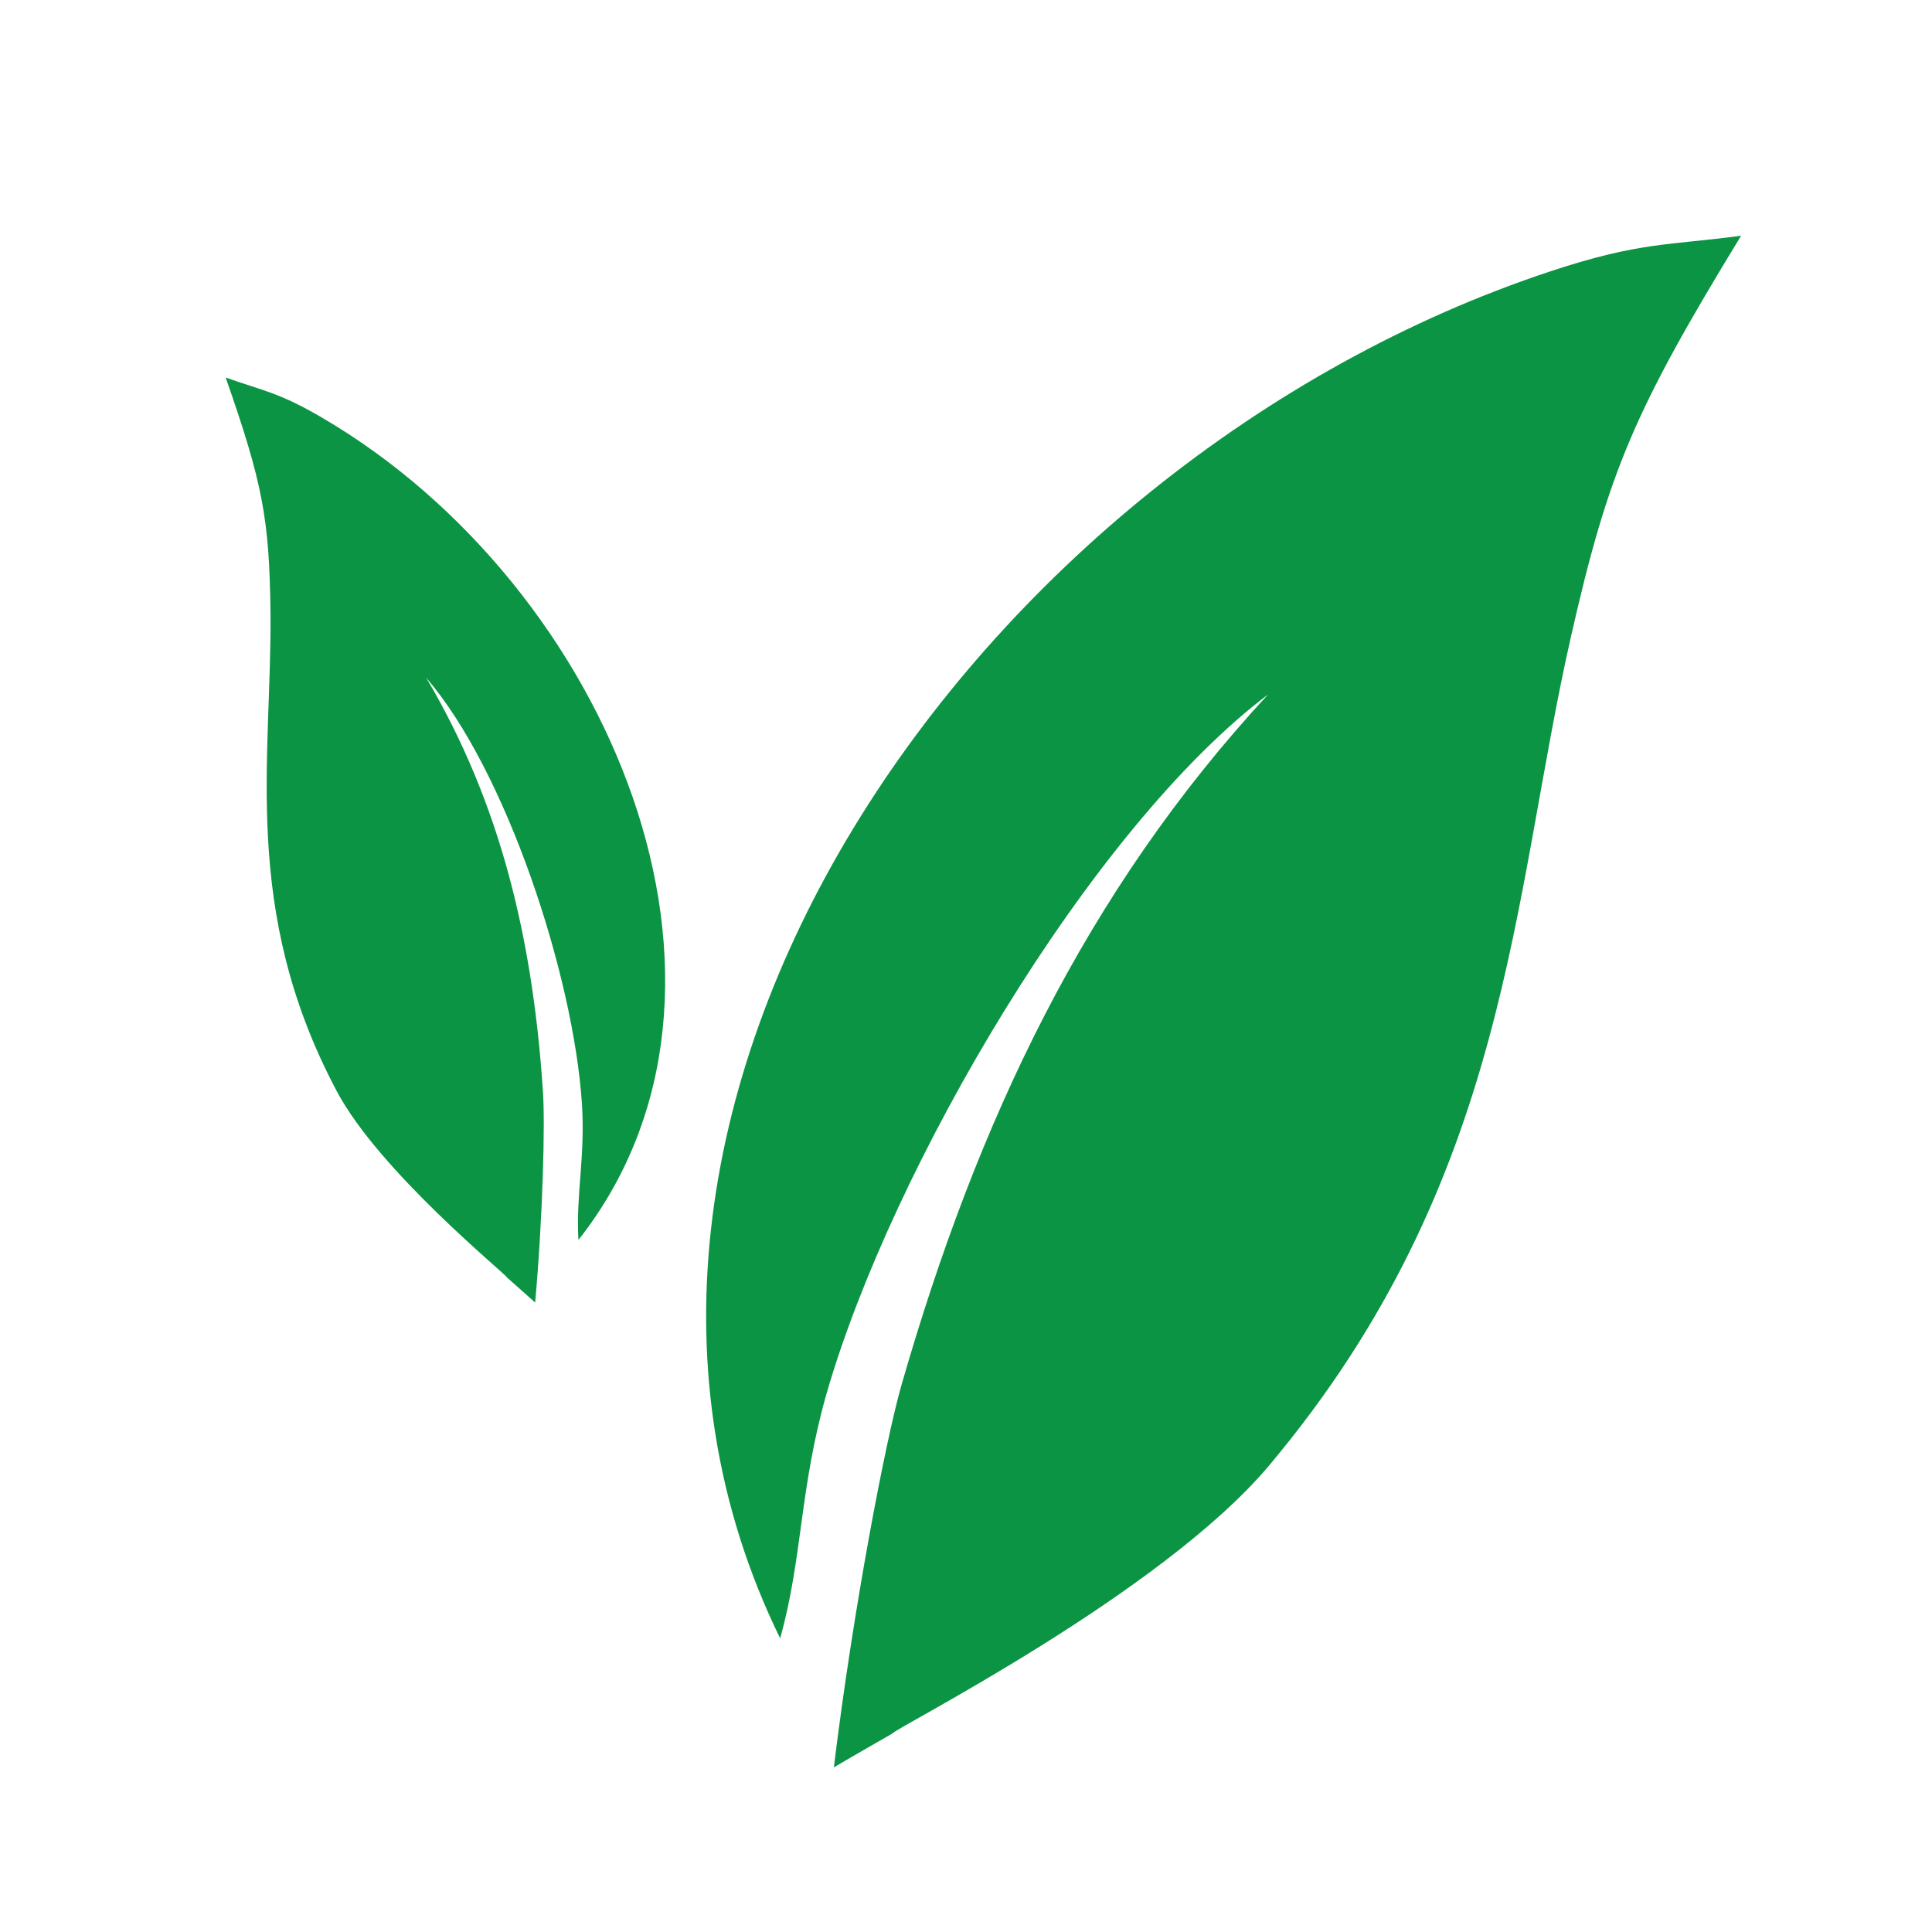
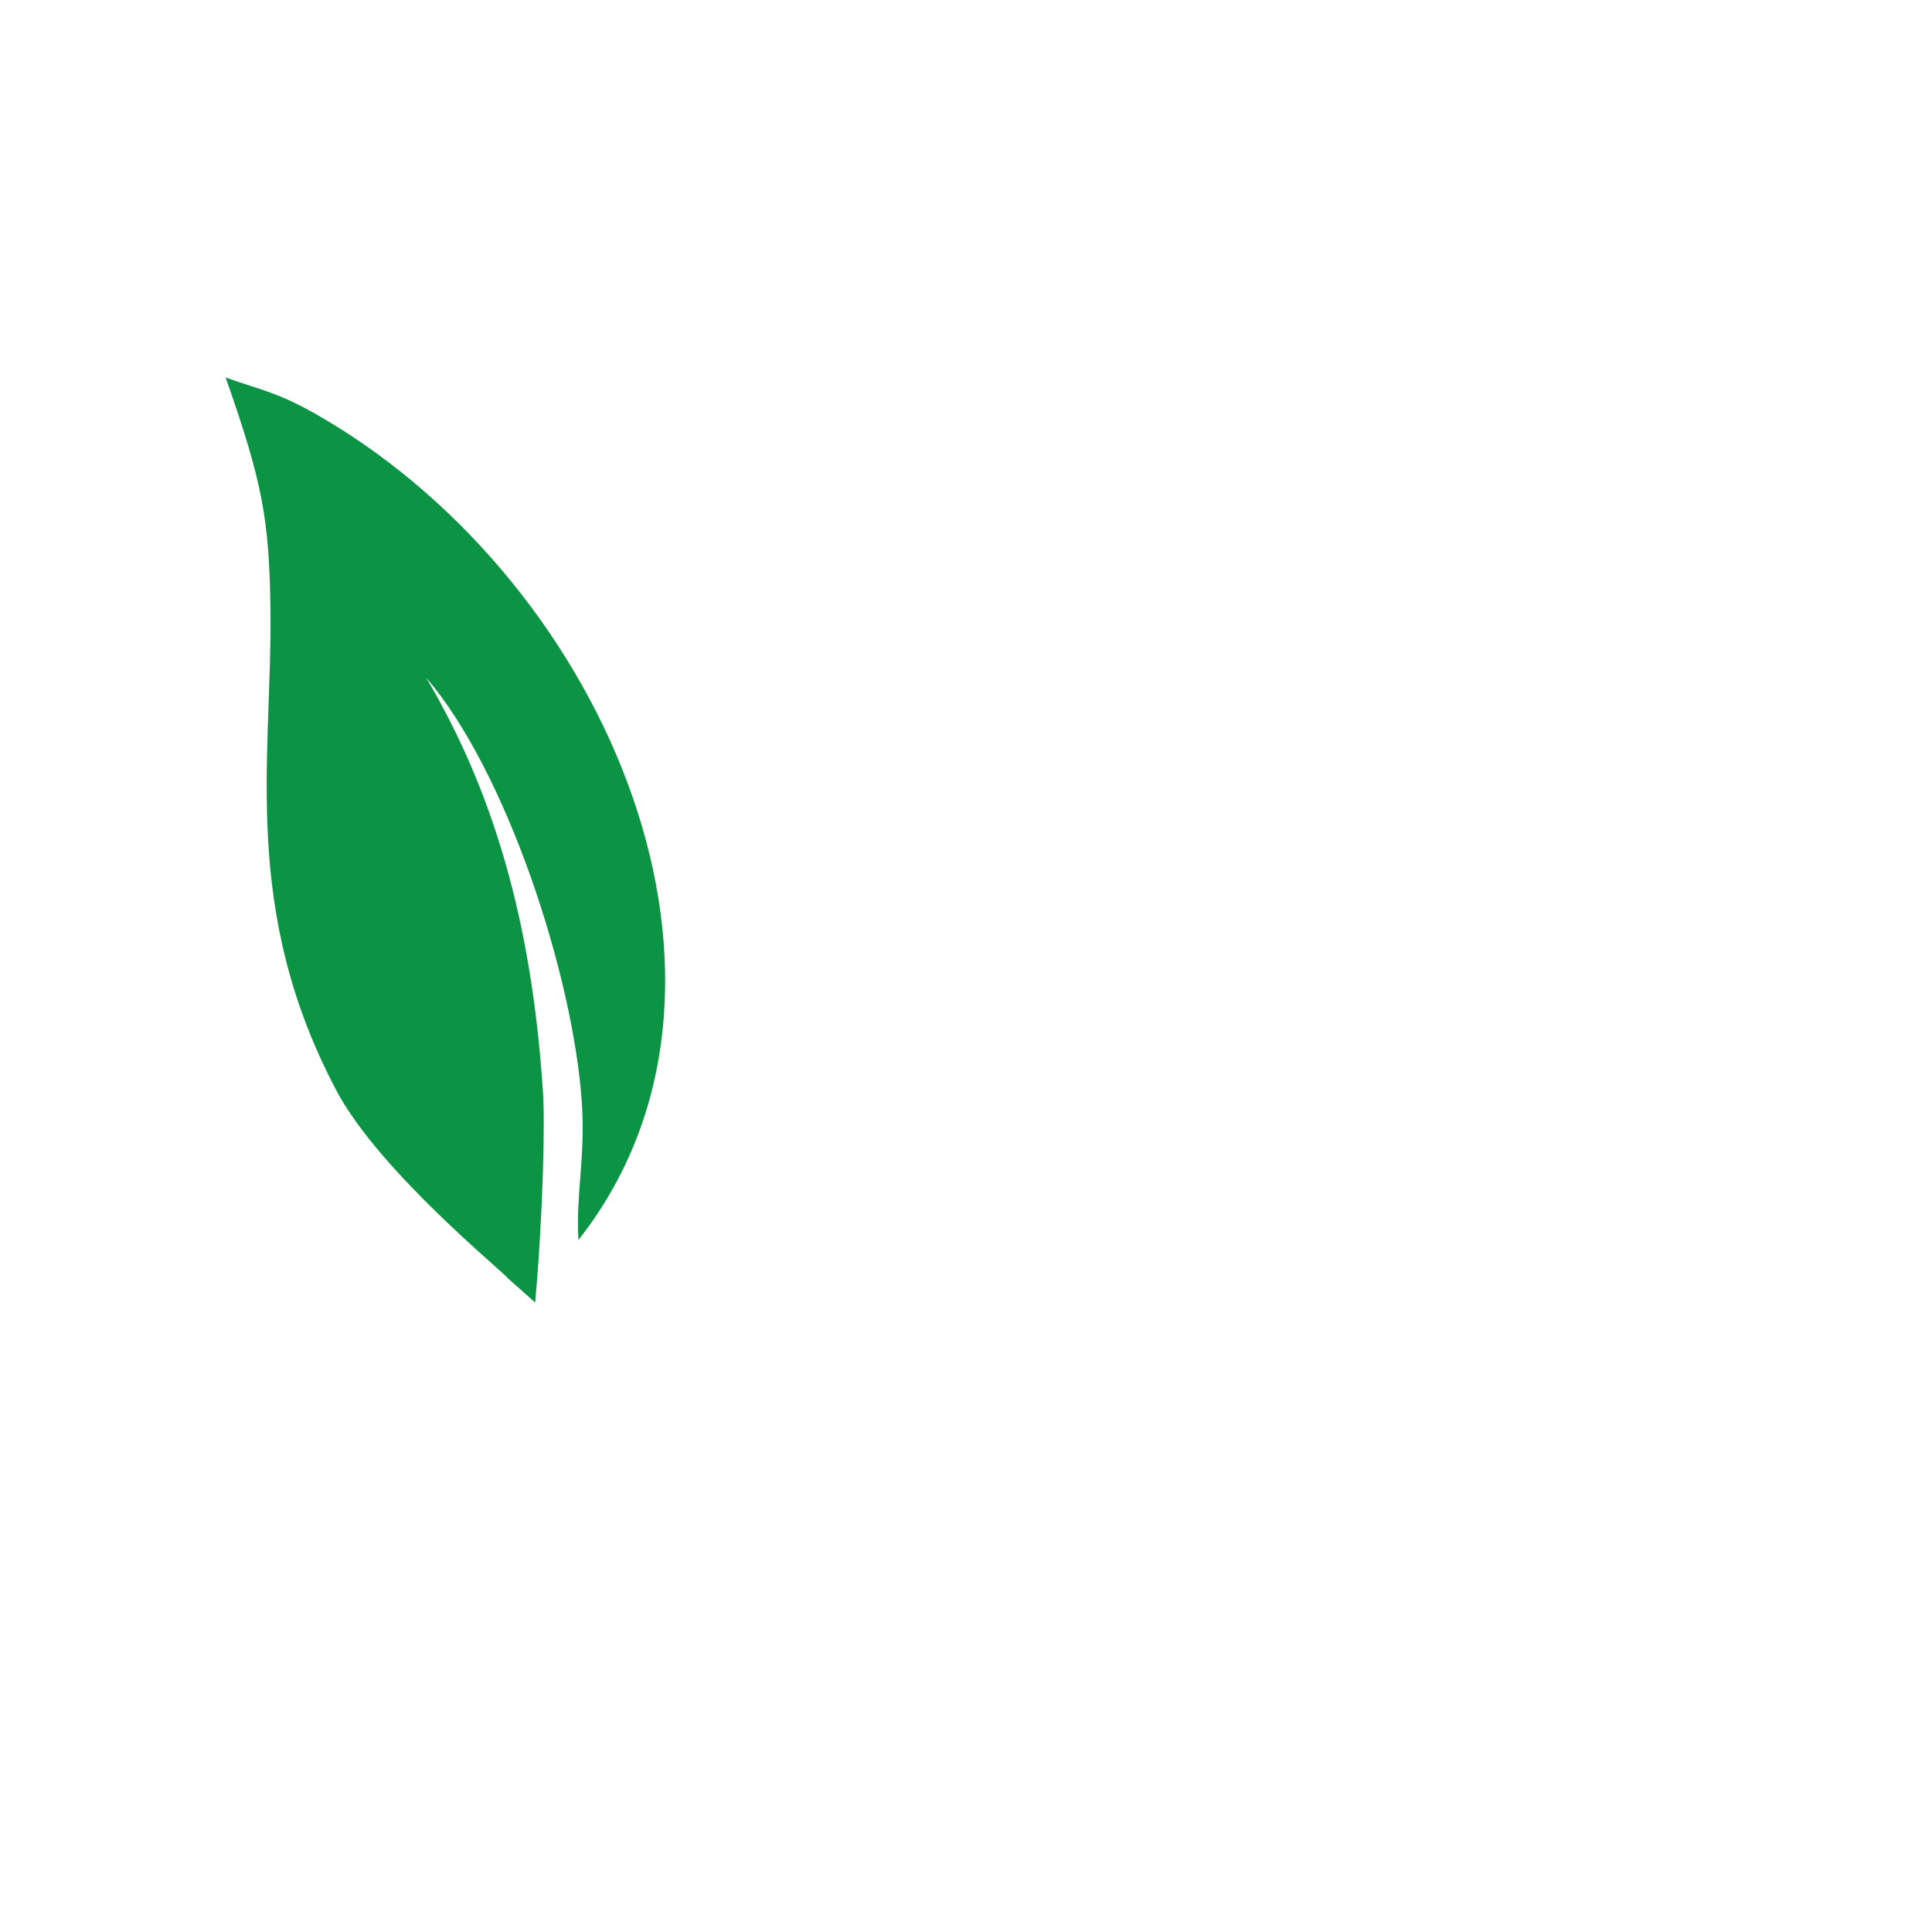
<svg xmlns="http://www.w3.org/2000/svg" version="1.1" id="Layer_1" x="0px" y="0px" viewBox="0 0 50 50" style="enable-background:new 0 0 50 50;" xml:space="preserve">
  <style type="text/css">
	.st0{fill-rule:evenodd;clip-rule:evenodd;fill:#0B9444;}
</style>
  <path class="st0" d="M13.85,33.71c0.2-2.25,0.26-4.66,0.2-5.48c-0.26-3.89-1.08-7.41-3.02-10.69c2.07,2.4,3.81,7.7,4.03,11.02  c0.09,1.39-0.16,2.36-0.09,3.53c5.15-6.54,0.8-16.91-6.6-21.26c-1.15-0.68-1.58-0.72-2.53-1.06c0.96,2.74,1.13,3.66,1.16,6.06  c0.04,3.81-0.78,7.7,1.71,12.4c1.11,2.1,4.43,4.78,4.42,4.84C13.36,33.27,13.6,33.49,13.85,33.71" />
-   <path class="st0" d="M21.58,45.74c0.5-4.1,1.33-8.41,1.74-9.86c1.96-6.83,4.77-12.8,9.5-17.91c-4.62,3.49-9.75,12.27-11.43,18.1  c-0.7,2.45-0.62,4.27-1.2,6.33c-6.67-13.64,5.07-30.46,19.94-35.38c2.32-0.77,3.1-0.67,4.93-0.92c-2.76,4.52-3.43,6.09-4.4,10.36  c-1.54,6.77-1.58,14.04-7.81,21.46c-2.79,3.33-9.74,6.83-9.75,6.94C22.62,45.14,22.1,45.43,21.58,45.74" />
</svg>